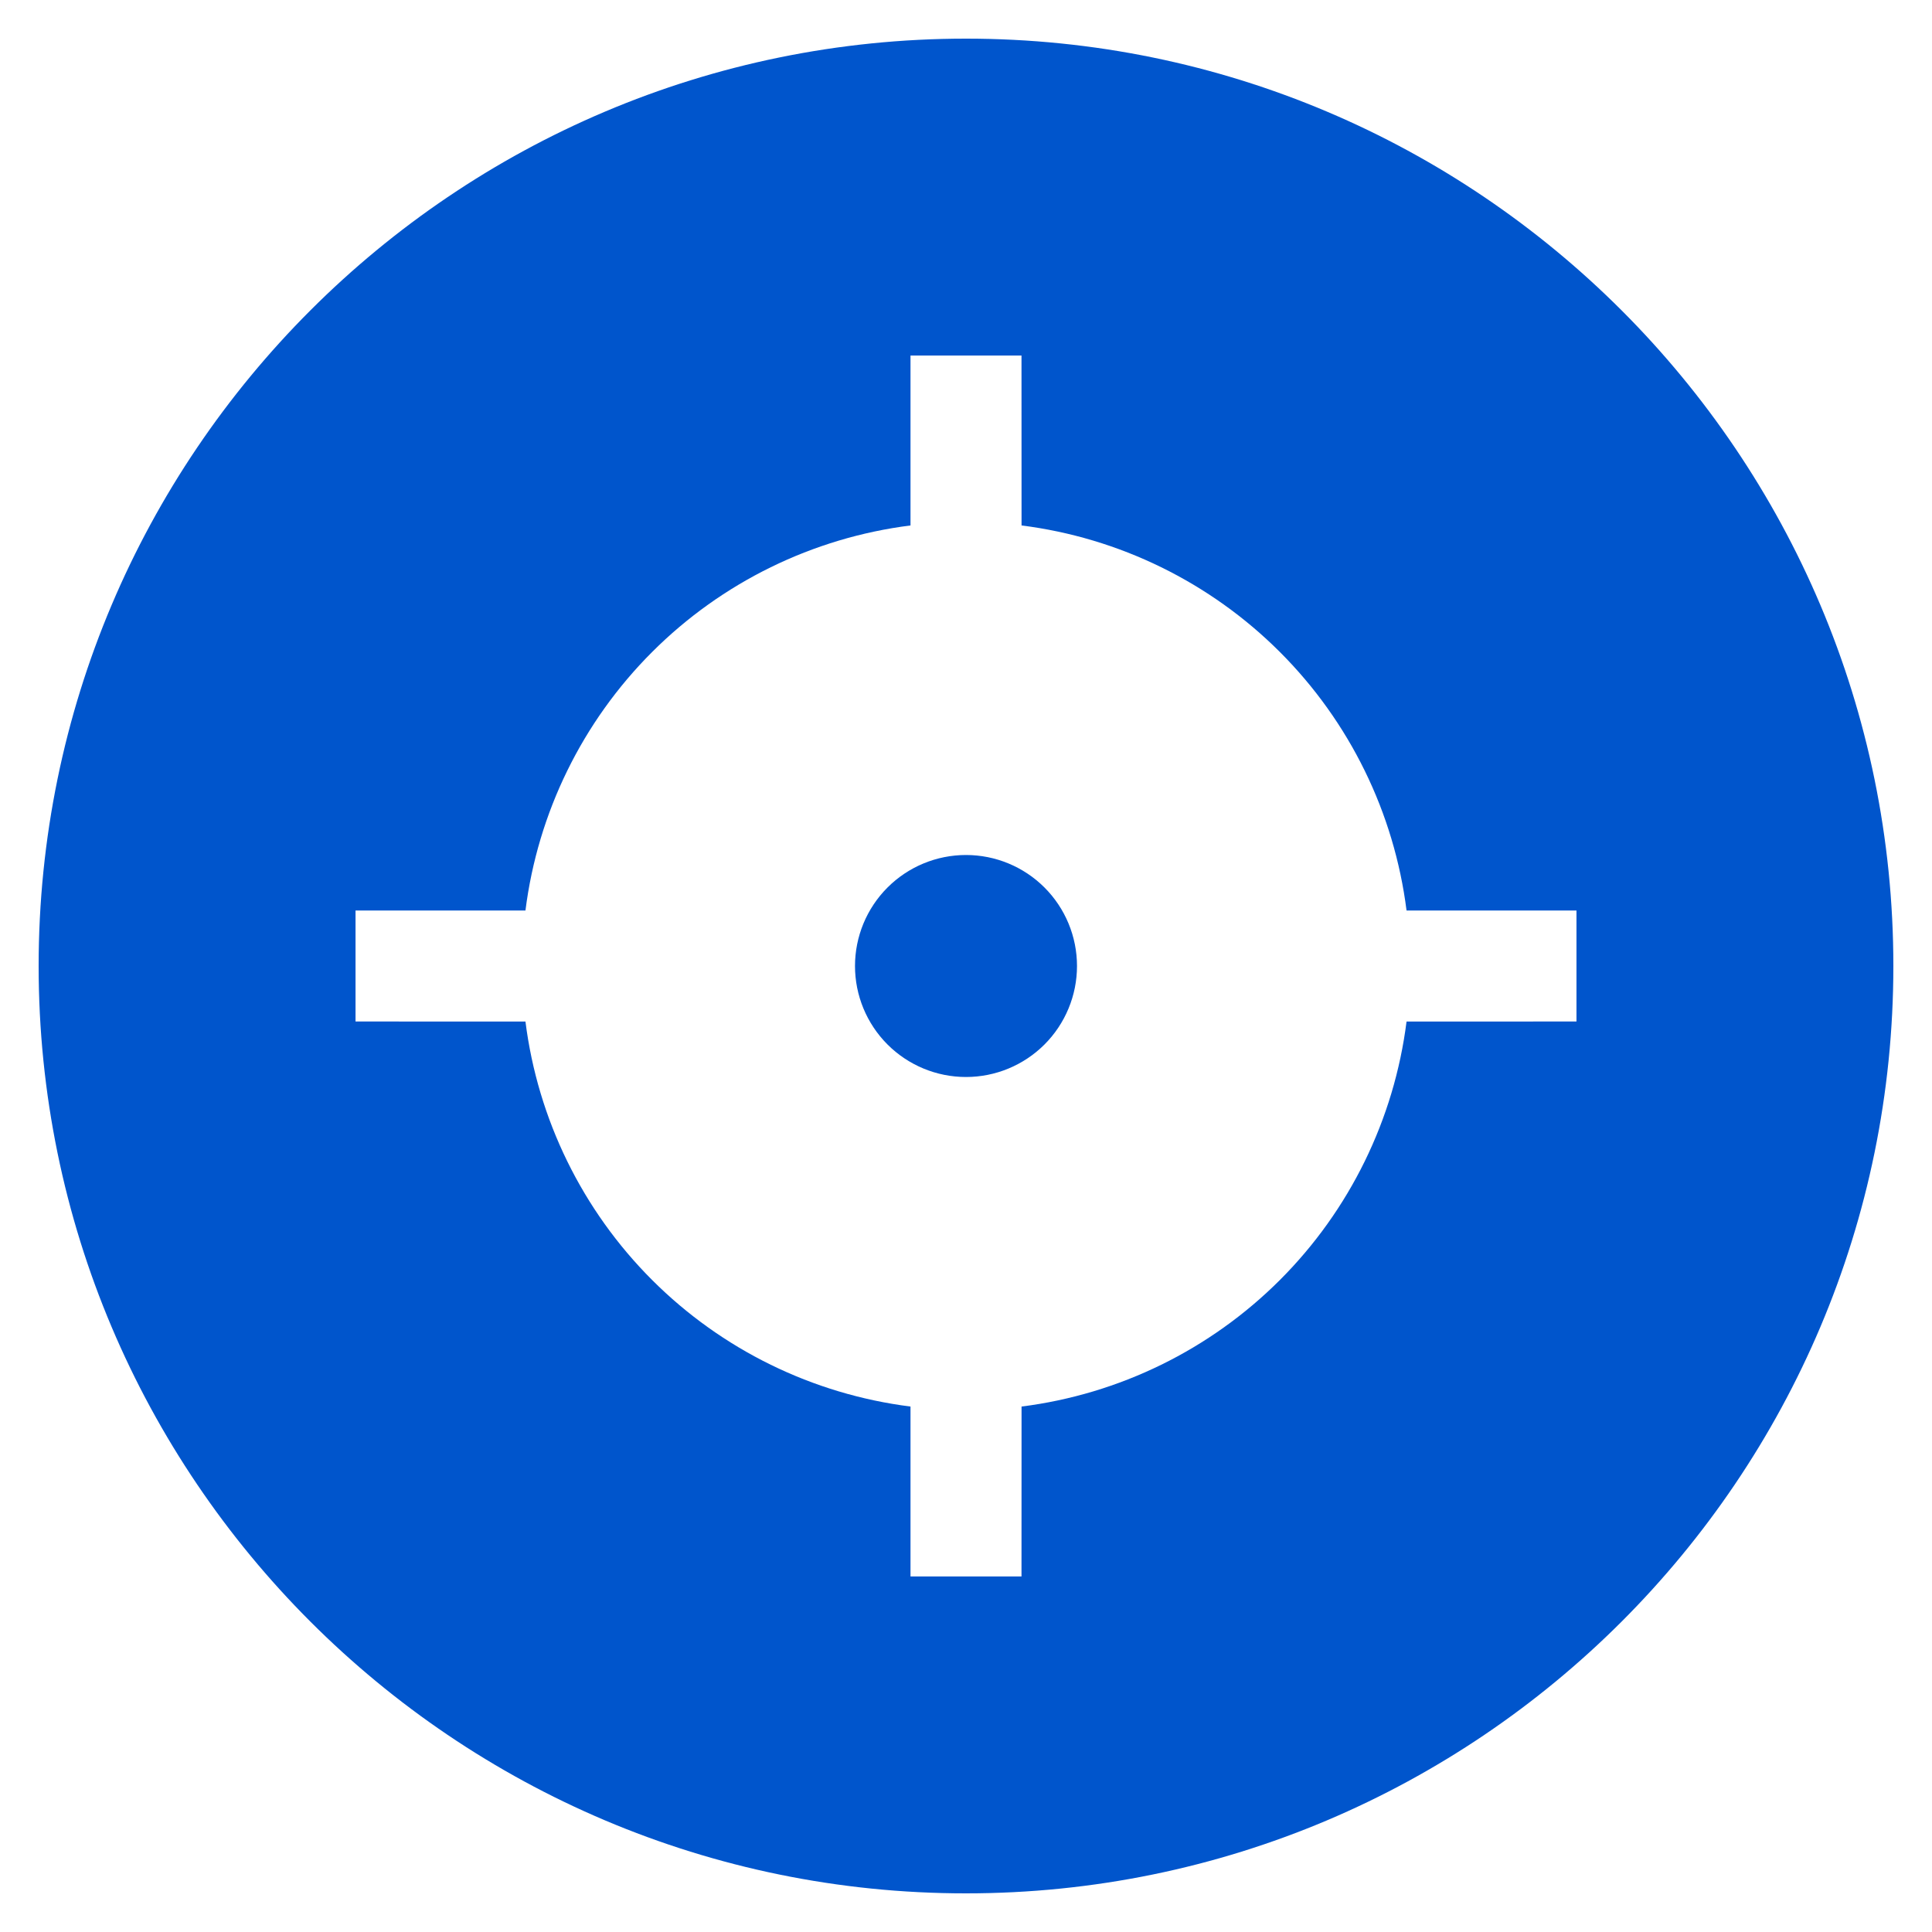
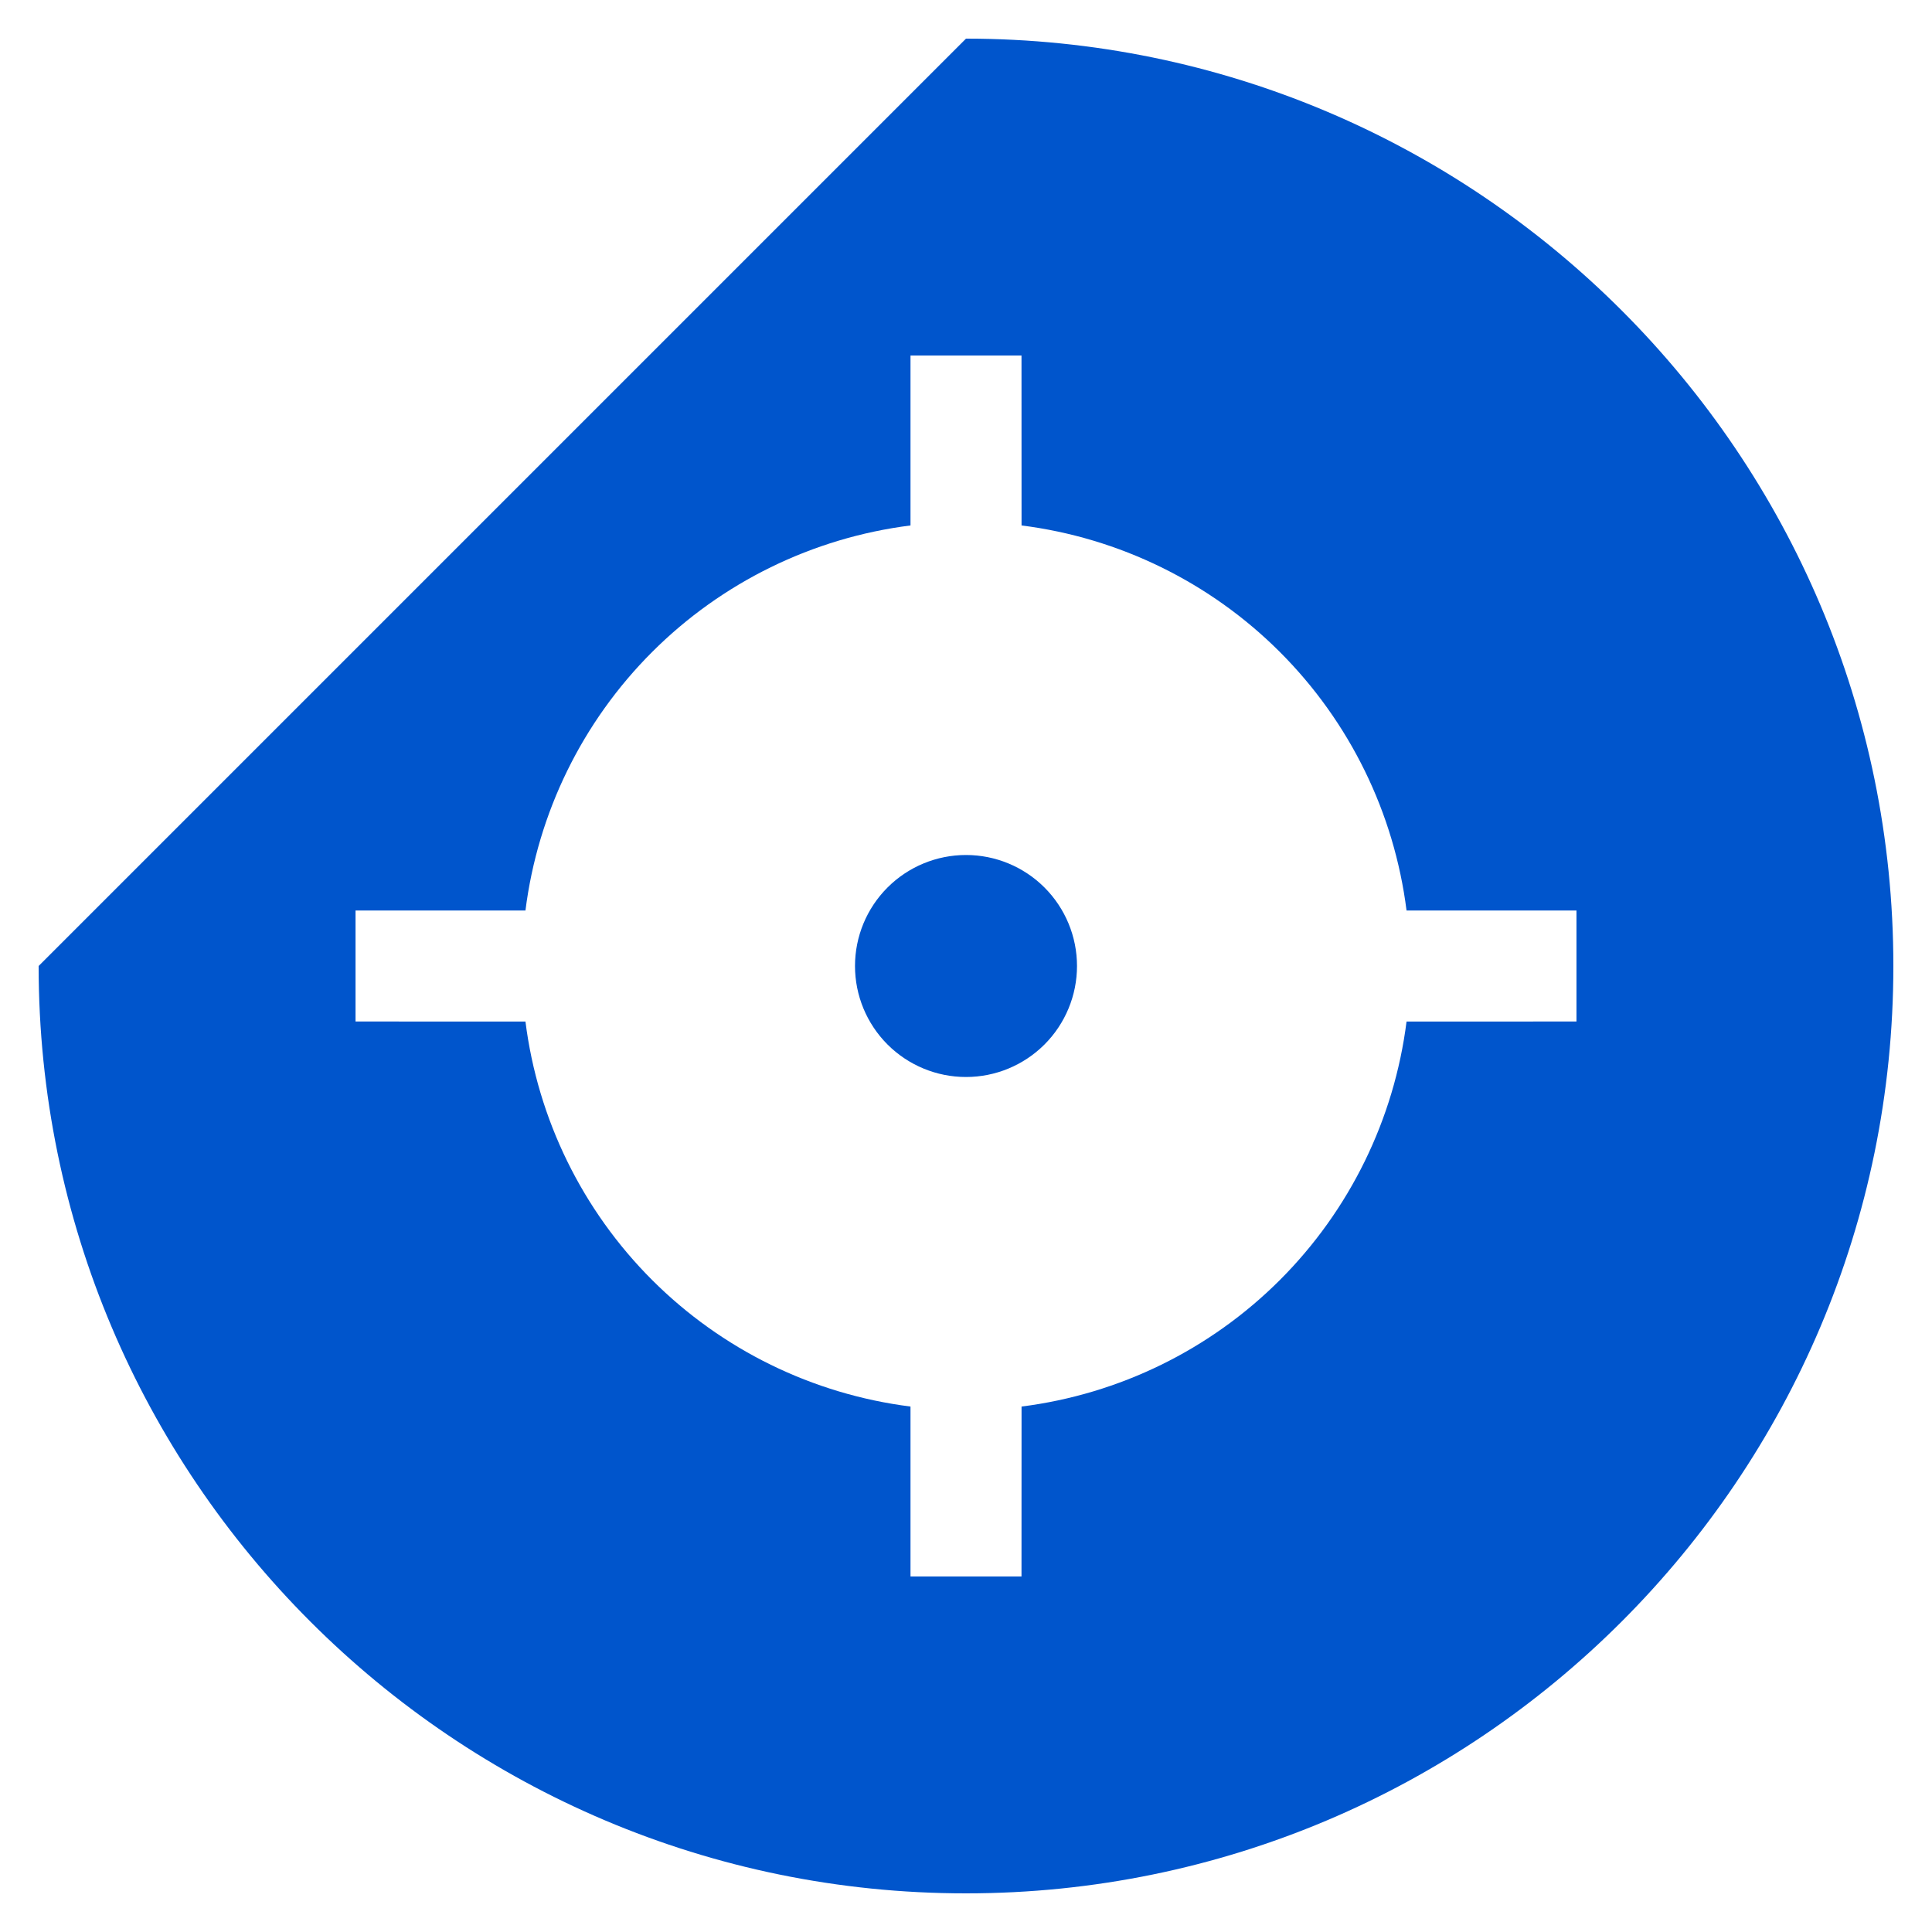
<svg xmlns="http://www.w3.org/2000/svg" width="100%" height="100%" viewBox="0 0 150 150" version="1.1" xml:space="preserve" style="fill-rule:evenodd;clip-rule:evenodd;stroke-linejoin:round;stroke-miterlimit:2;">
-   <path d="M75,3c39.738,0 72,32.262 72,72c-0,39.738 -32.262,72 -72,72c-39.738,0 -72,-32.262 -72,-72c-0,-39.738 32.262,-72 72,-72Zm4.309,24.603l-8.618,-0l0,13.193c-7.594,0.96 -14.653,4.418 -20.065,9.83c-5.412,5.412 -8.87,12.471 -9.83,20.065l-13.193,0l-0,8.618l13.193,0.004c0.96,7.593 4.419,14.651 9.831,20.063c5.412,5.411 12.471,8.869 20.064,9.828l0,13.193l8.618,0l0.004,-13.193c7.593,-0.96 14.65,-4.418 20.062,-9.829c5.411,-5.412 8.869,-12.469 9.829,-20.062l13.193,-0.004l0,-8.618l-13.193,0c-0.959,-7.593 -4.417,-14.652 -9.828,-20.064c-5.412,-5.412 -12.47,-8.871 -20.063,-9.831l-0.004,-13.193Zm-4.309,38.779c2.286,0 4.477,0.908 6.094,2.524c1.616,1.617 2.524,3.808 2.524,6.094c-0,2.286 -0.908,4.477 -2.524,6.094c-1.617,1.616 -3.808,2.524 -6.094,2.524c-2.286,-0 -4.477,-0.908 -6.094,-2.524c-1.616,-1.617 -2.524,-3.808 -2.524,-6.094c0,-2.286 0.908,-4.477 2.524,-6.094c1.617,-1.616 3.808,-2.524 6.094,-2.524Z" style="fill:#05c;" />
+   <path d="M75,3c39.738,0 72,32.262 72,72c-0,39.738 -32.262,72 -72,72c-39.738,0 -72,-32.262 -72,-72Zm4.309,24.603l-8.618,-0l0,13.193c-7.594,0.96 -14.653,4.418 -20.065,9.83c-5.412,5.412 -8.87,12.471 -9.83,20.065l-13.193,0l-0,8.618l13.193,0.004c0.96,7.593 4.419,14.651 9.831,20.063c5.412,5.411 12.471,8.869 20.064,9.828l0,13.193l8.618,0l0.004,-13.193c7.593,-0.96 14.65,-4.418 20.062,-9.829c5.411,-5.412 8.869,-12.469 9.829,-20.062l13.193,-0.004l0,-8.618l-13.193,0c-0.959,-7.593 -4.417,-14.652 -9.828,-20.064c-5.412,-5.412 -12.47,-8.871 -20.063,-9.831l-0.004,-13.193Zm-4.309,38.779c2.286,0 4.477,0.908 6.094,2.524c1.616,1.617 2.524,3.808 2.524,6.094c-0,2.286 -0.908,4.477 -2.524,6.094c-1.617,1.616 -3.808,2.524 -6.094,2.524c-2.286,-0 -4.477,-0.908 -6.094,-2.524c-1.616,-1.617 -2.524,-3.808 -2.524,-6.094c0,-2.286 0.908,-4.477 2.524,-6.094c1.617,-1.616 3.808,-2.524 6.094,-2.524Z" style="fill:#05c;" />
</svg>